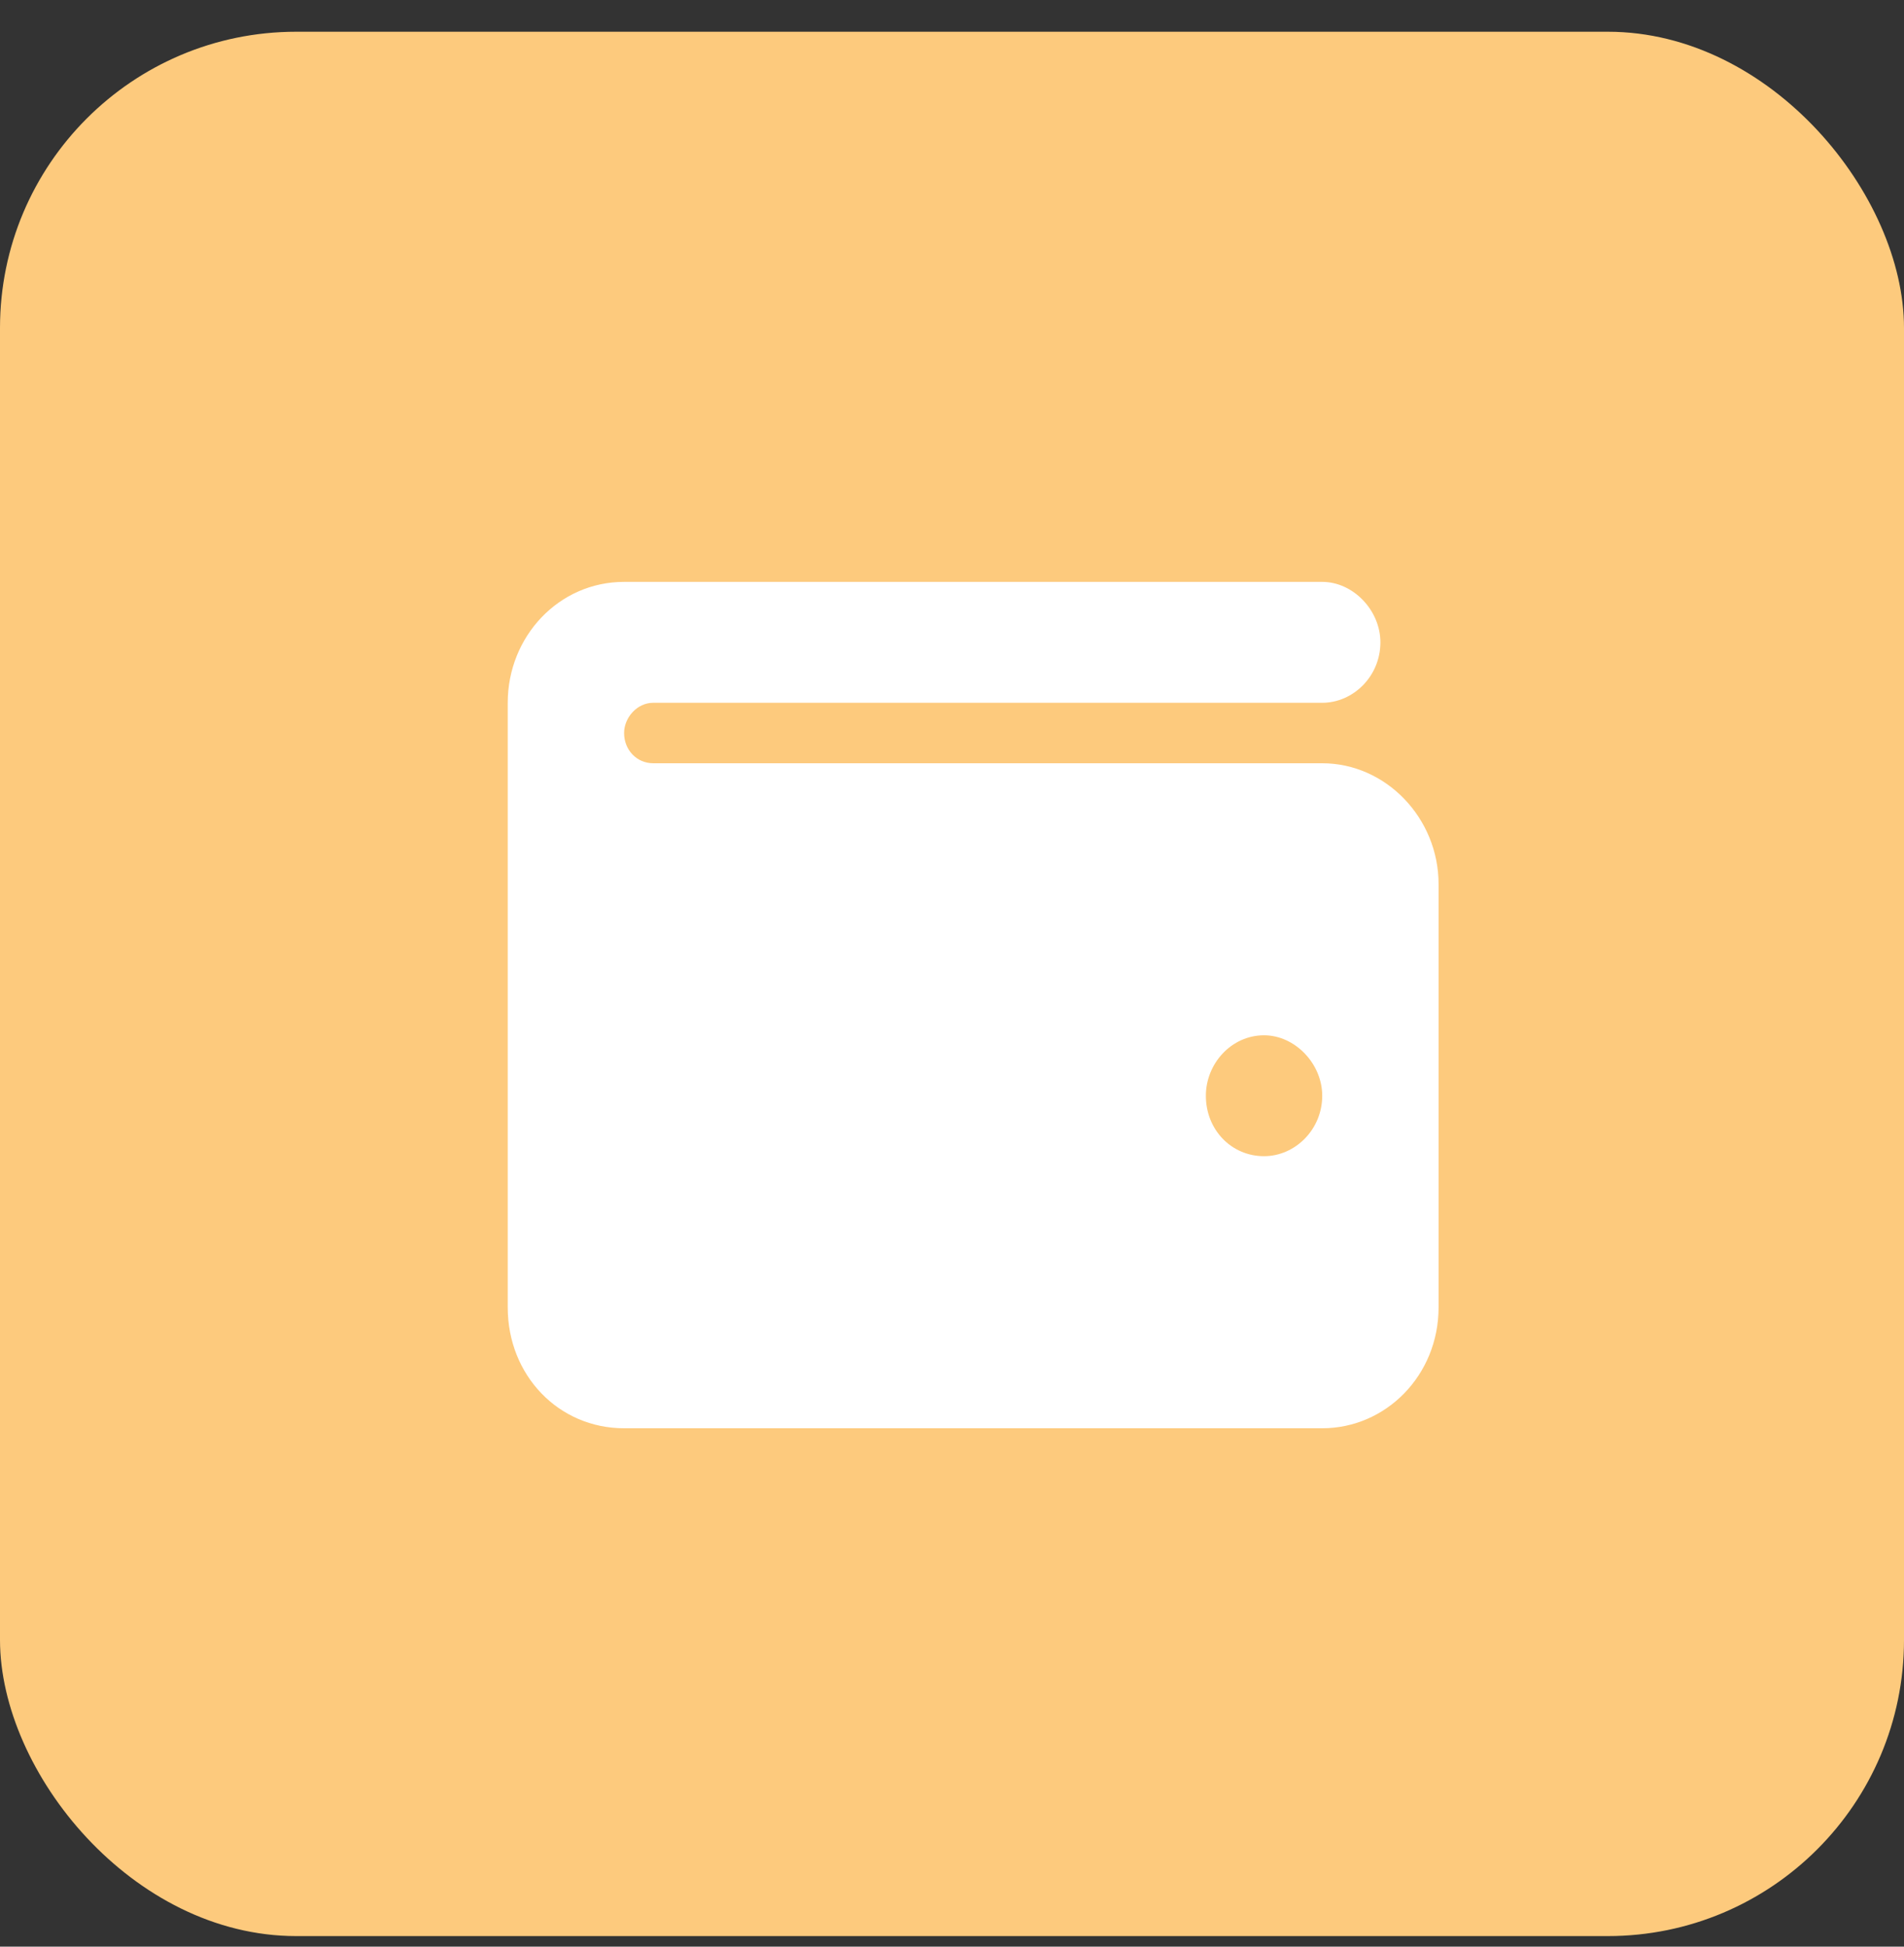
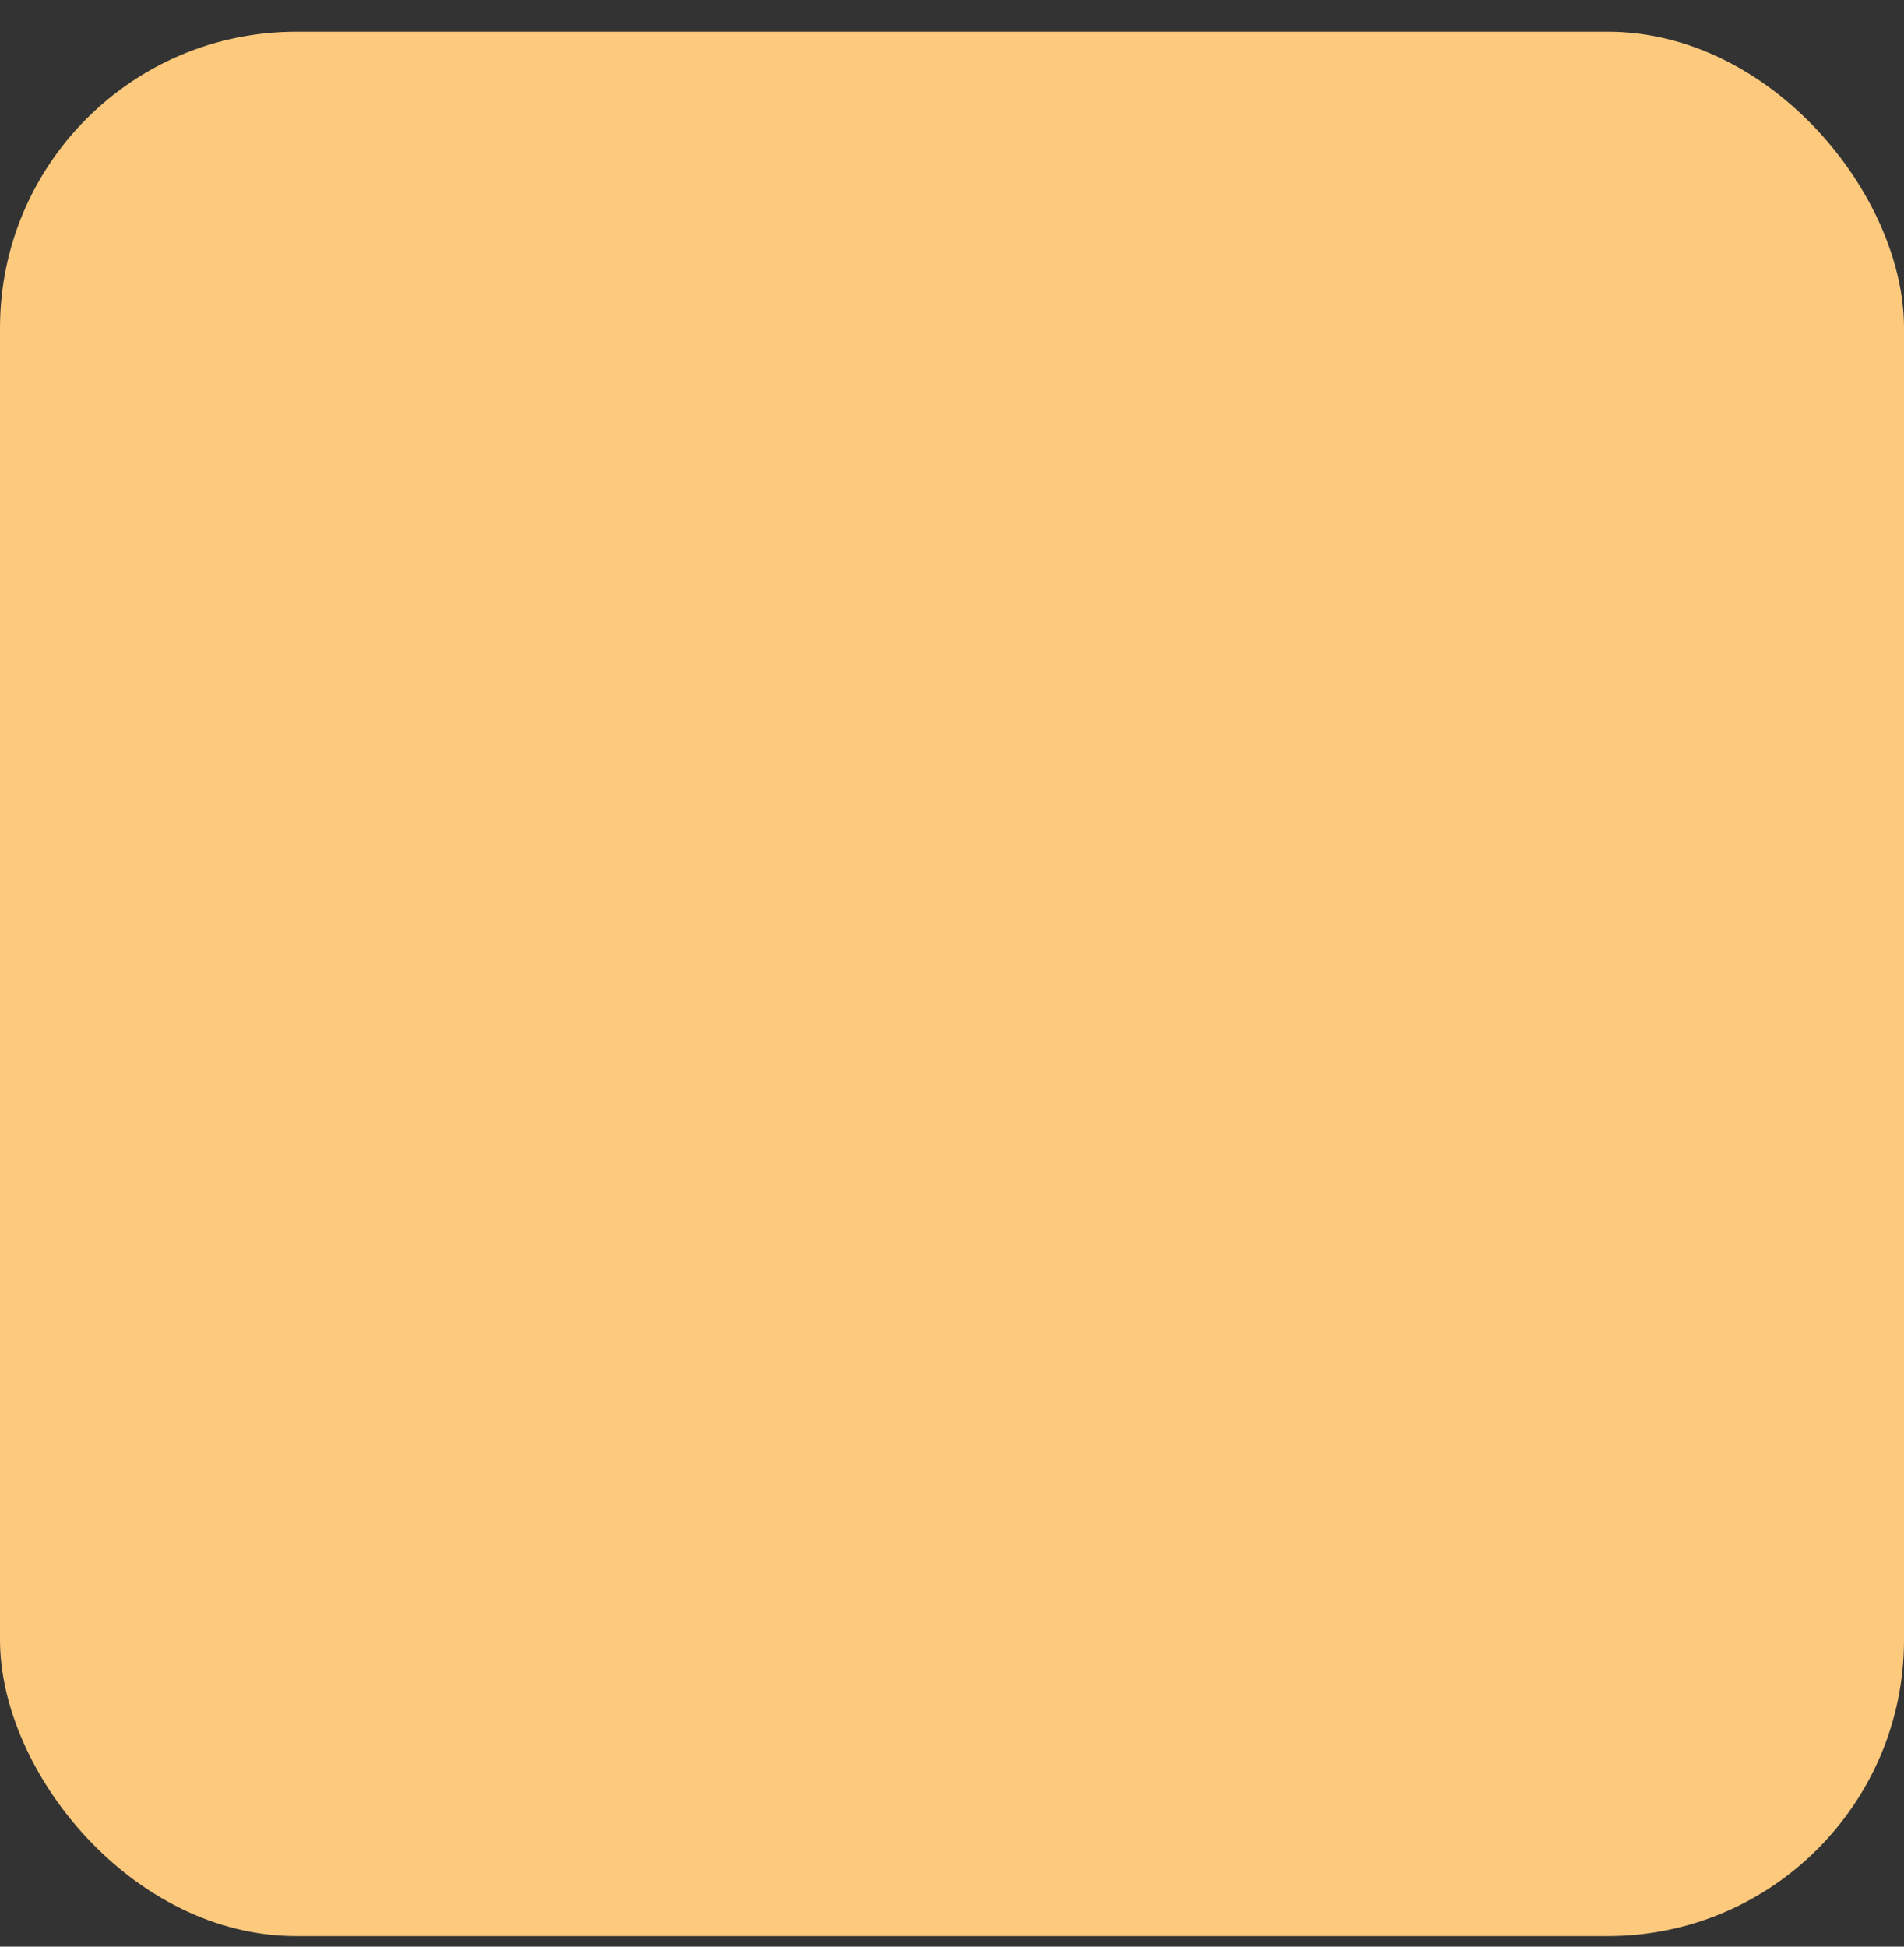
<svg xmlns="http://www.w3.org/2000/svg" width="45" height="46" viewBox="0 0 45 46" fill="none">
  <rect x="0" y="0" width="45" height="46" fill="#333333" stroke="none" />
  <rect y="0.75" width="45" height="45" rx="7" fill="#FDCA7D" />
-   <path d="M31.25 13.75C31.98 13.75 32.625 14.42 32.625 15.179C32.625 15.982 31.98 16.607 31.25 16.607H15.438C15.051 16.607 14.75 16.964 14.75 17.321C14.75 17.723 15.051 18.036 15.438 18.036H31.25C32.754 18.036 34 19.33 34 20.893V30.893C34 32.5 32.754 33.75 31.25 33.75H14.75C13.203 33.75 12 32.5 12 30.893V16.607C12 15.045 13.203 13.75 14.75 13.75H31.25ZM29.875 27.321C30.605 27.321 31.25 26.696 31.25 25.893C31.25 25.134 30.605 24.464 29.875 24.464C29.102 24.464 28.5 25.134 28.5 25.893C28.5 26.696 29.102 27.321 29.875 27.321Z" fill="white" />
</svg>